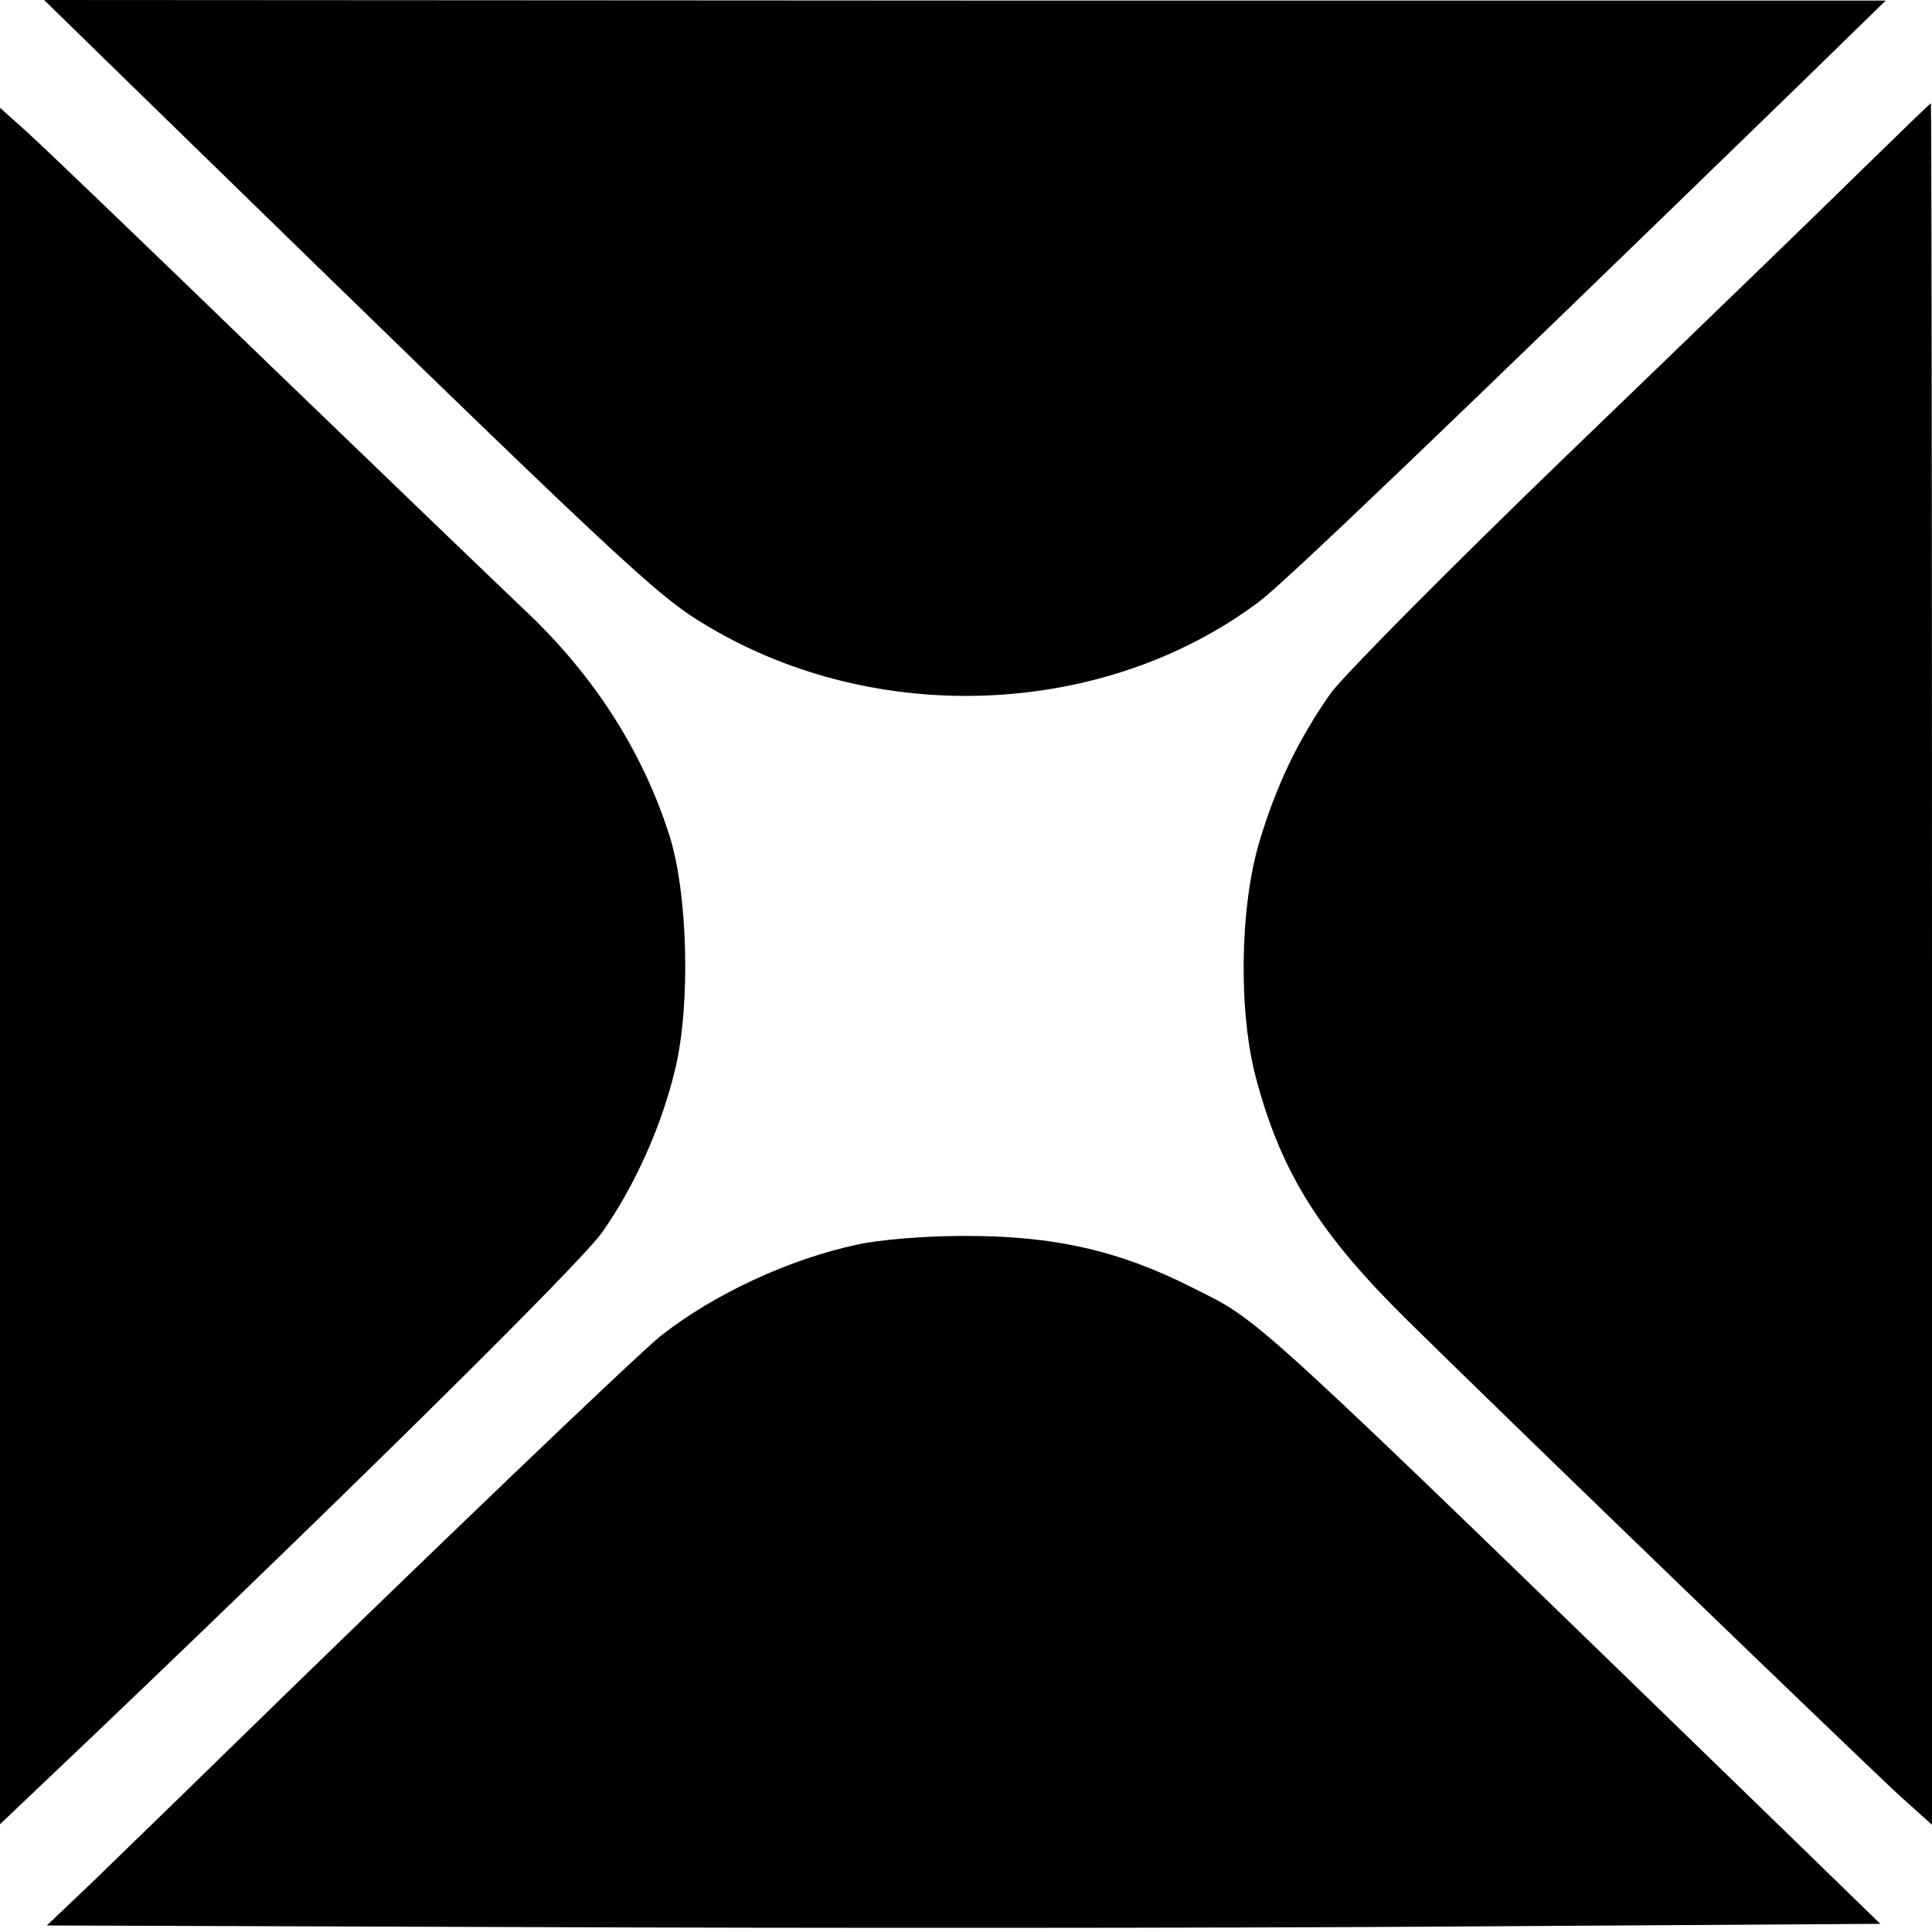
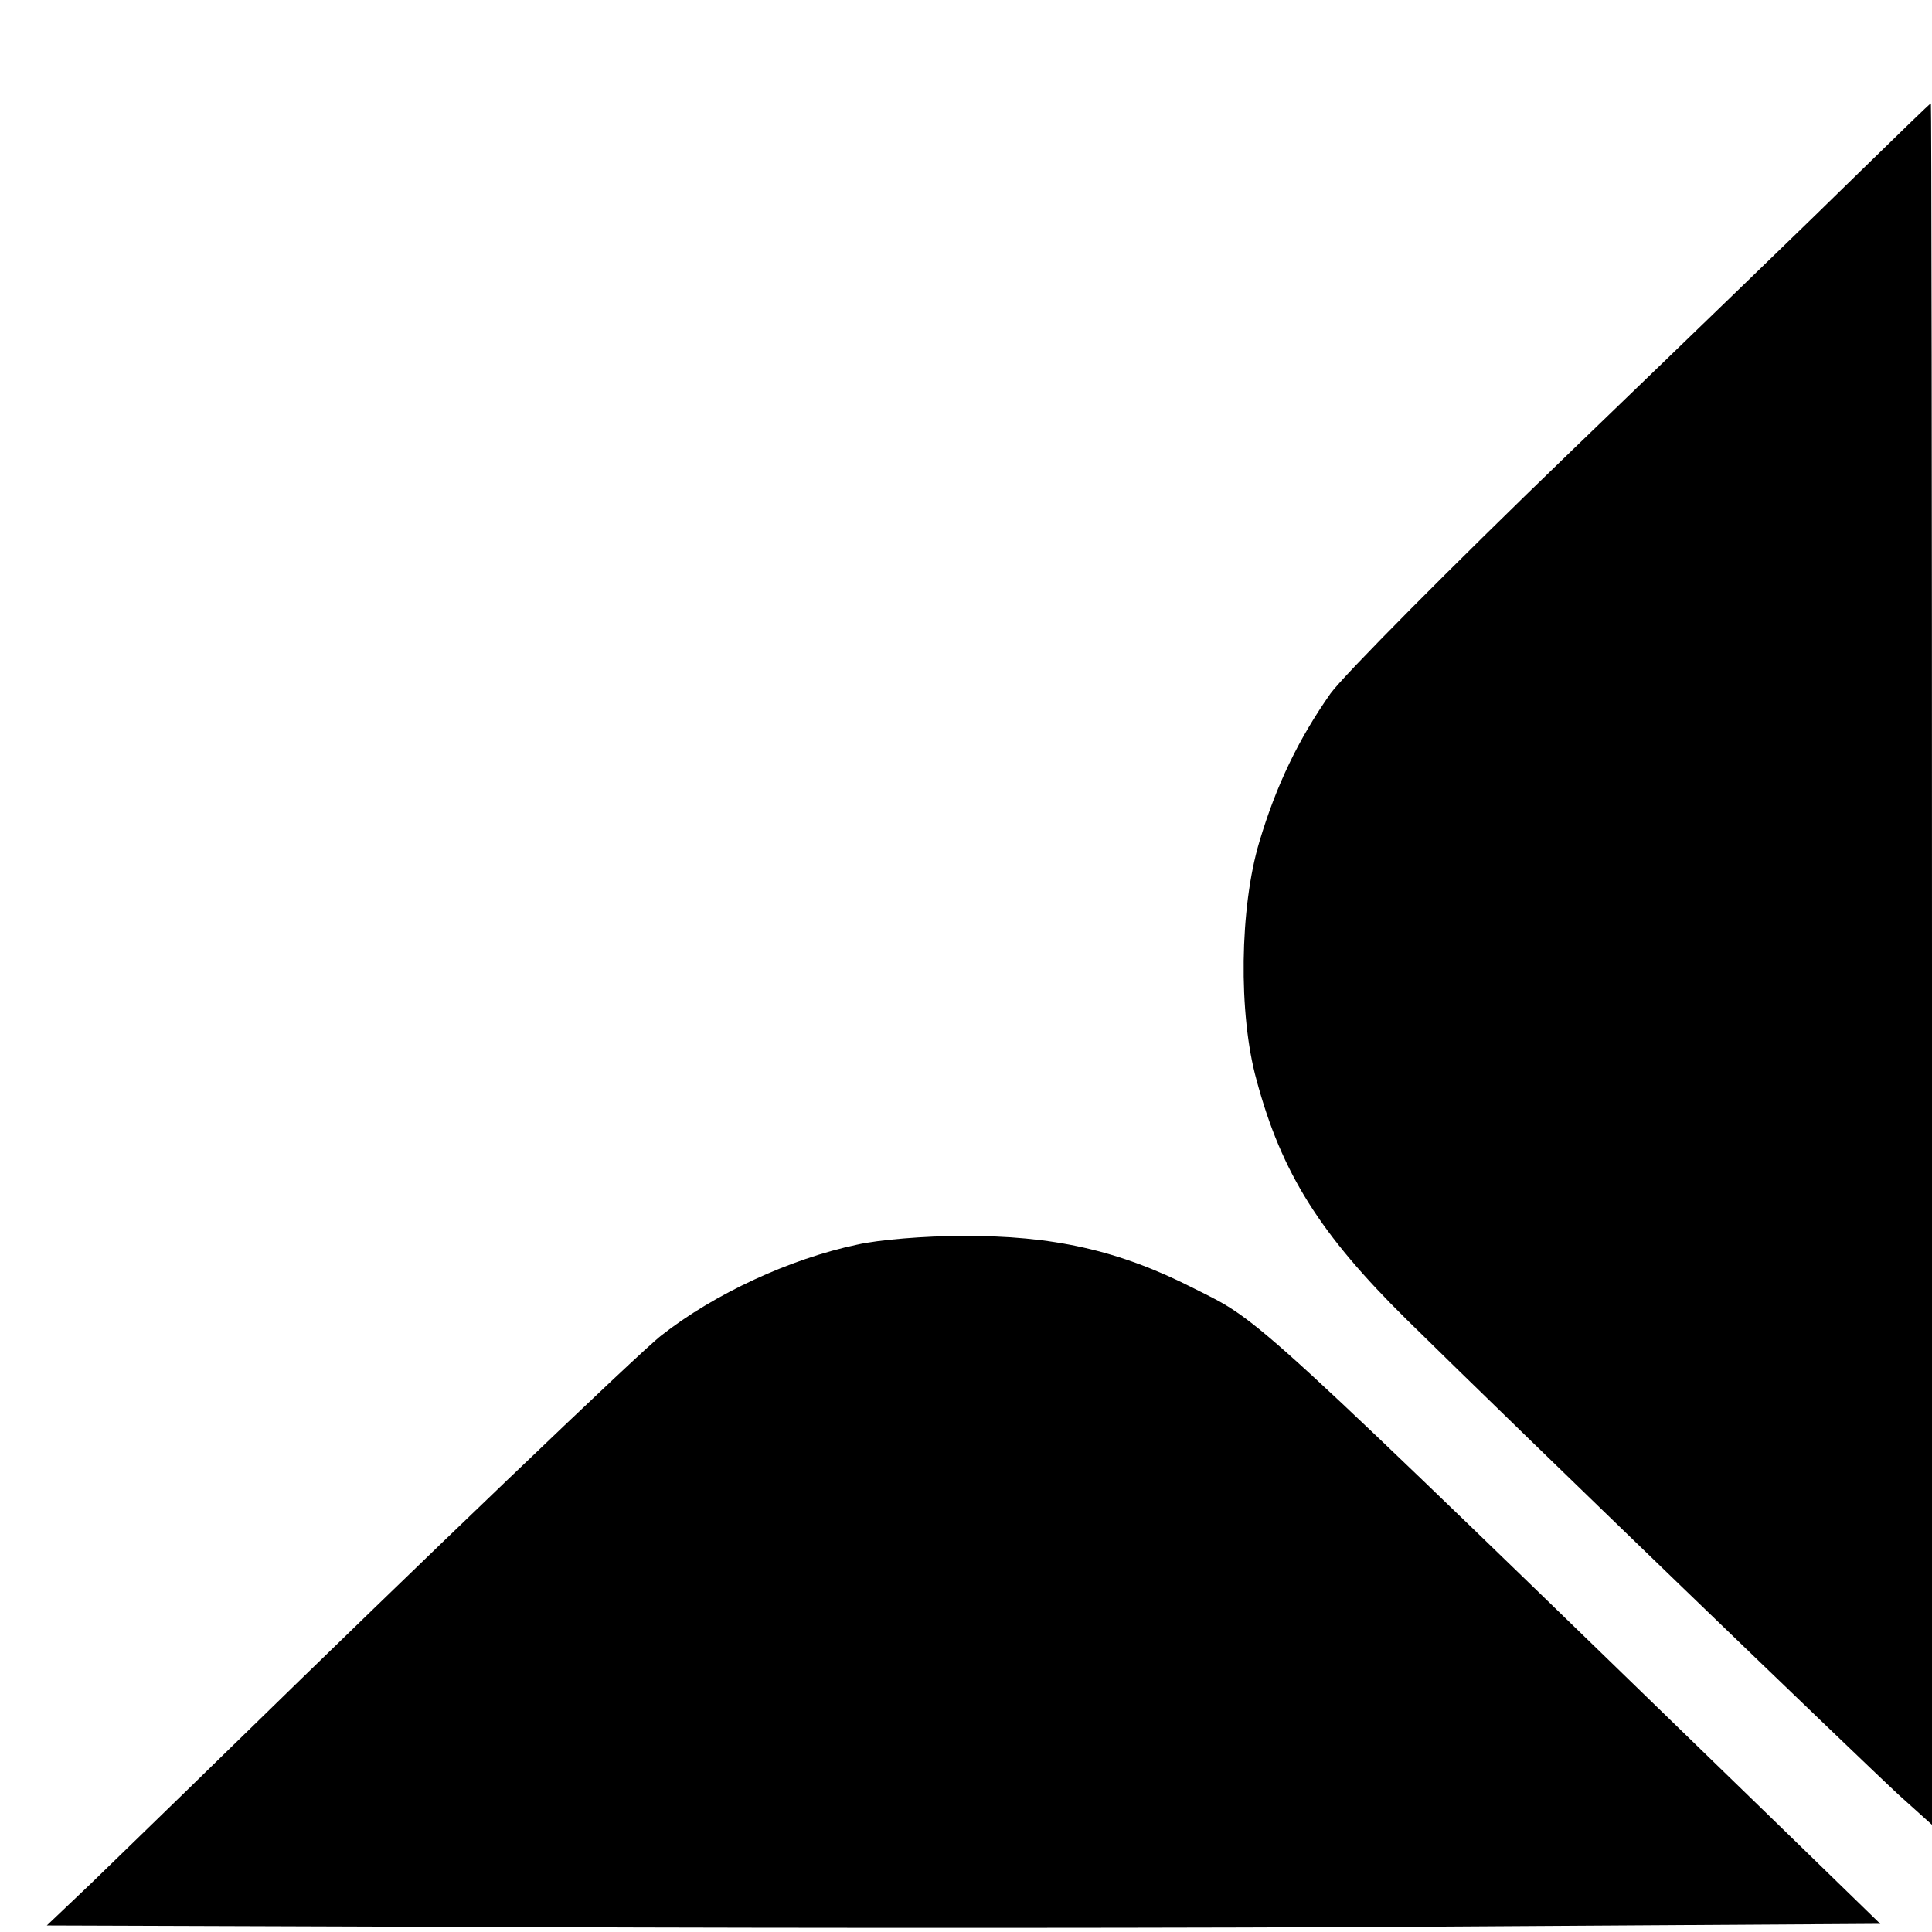
<svg xmlns="http://www.w3.org/2000/svg" version="1.0" width="355pt" height="355pt" viewBox="0 0 355 355" preserveAspectRatio="xMidYMid meet">
  <g transform="translate(0,355) scale(0.1,-0.1)" fill="#000000" stroke="none">
-     <path d="M248 3387 c915 -892 957 -931 1053 -988 312 -186 729 -167 1012 45 48 36 330 306 991 948 l161 157 -1692 0 -1692 1 167 -163z" />
    <path d="M3415 3232 c-71 -70 -309 -300 -528 -511 -224 -216 -417 -411 -442 -445 -59 -84 -100 -169 -131 -273 -36 -120 -39 -316 -5 -438 46 -171 117 -283 275 -439 211 -208 847 -821 906 -875 l60 -54 0 1582 c0 869 -1 1581 -2 1581 -2 0 -61 -58 -133 -128z" />
-     <path d="M0 1775 l0 -1577 182 173 c488 466 883 857 924 914 60 85 110 196 135 302 28 118 23 321 -11 428 -50 157 -141 297 -268 416 -37 35 -246 236 -466 448 -219 212 -420 405 -447 429 l-49 44 0 -1577z" />
-     <path d="M1575 1263 c-123 -26 -262 -90 -360 -167 -39 -30 -451 -425 -795 -761 -96 -94 -211 -205 -254 -247 l-80 -76 890 -3 c489 -2 1247 -2 1684 1 l795 5 -180 175 c-987 958 -956 930 -1080 992 -139 71 -261 98 -428 97 -67 0 -153 -7 -192 -16z" />
+     <path d="M1575 1263 c-123 -26 -262 -90 -360 -167 -39 -30 -451 -425 -795 -761 -96 -94 -211 -205 -254 -247 l-80 -76 890 -3 c489 -2 1247 -2 1684 1 l795 5 -180 175 c-987 958 -956 930 -1080 992 -139 71 -261 98 -428 97 -67 0 -153 -7 -192 -16" />
  </g>
</svg>